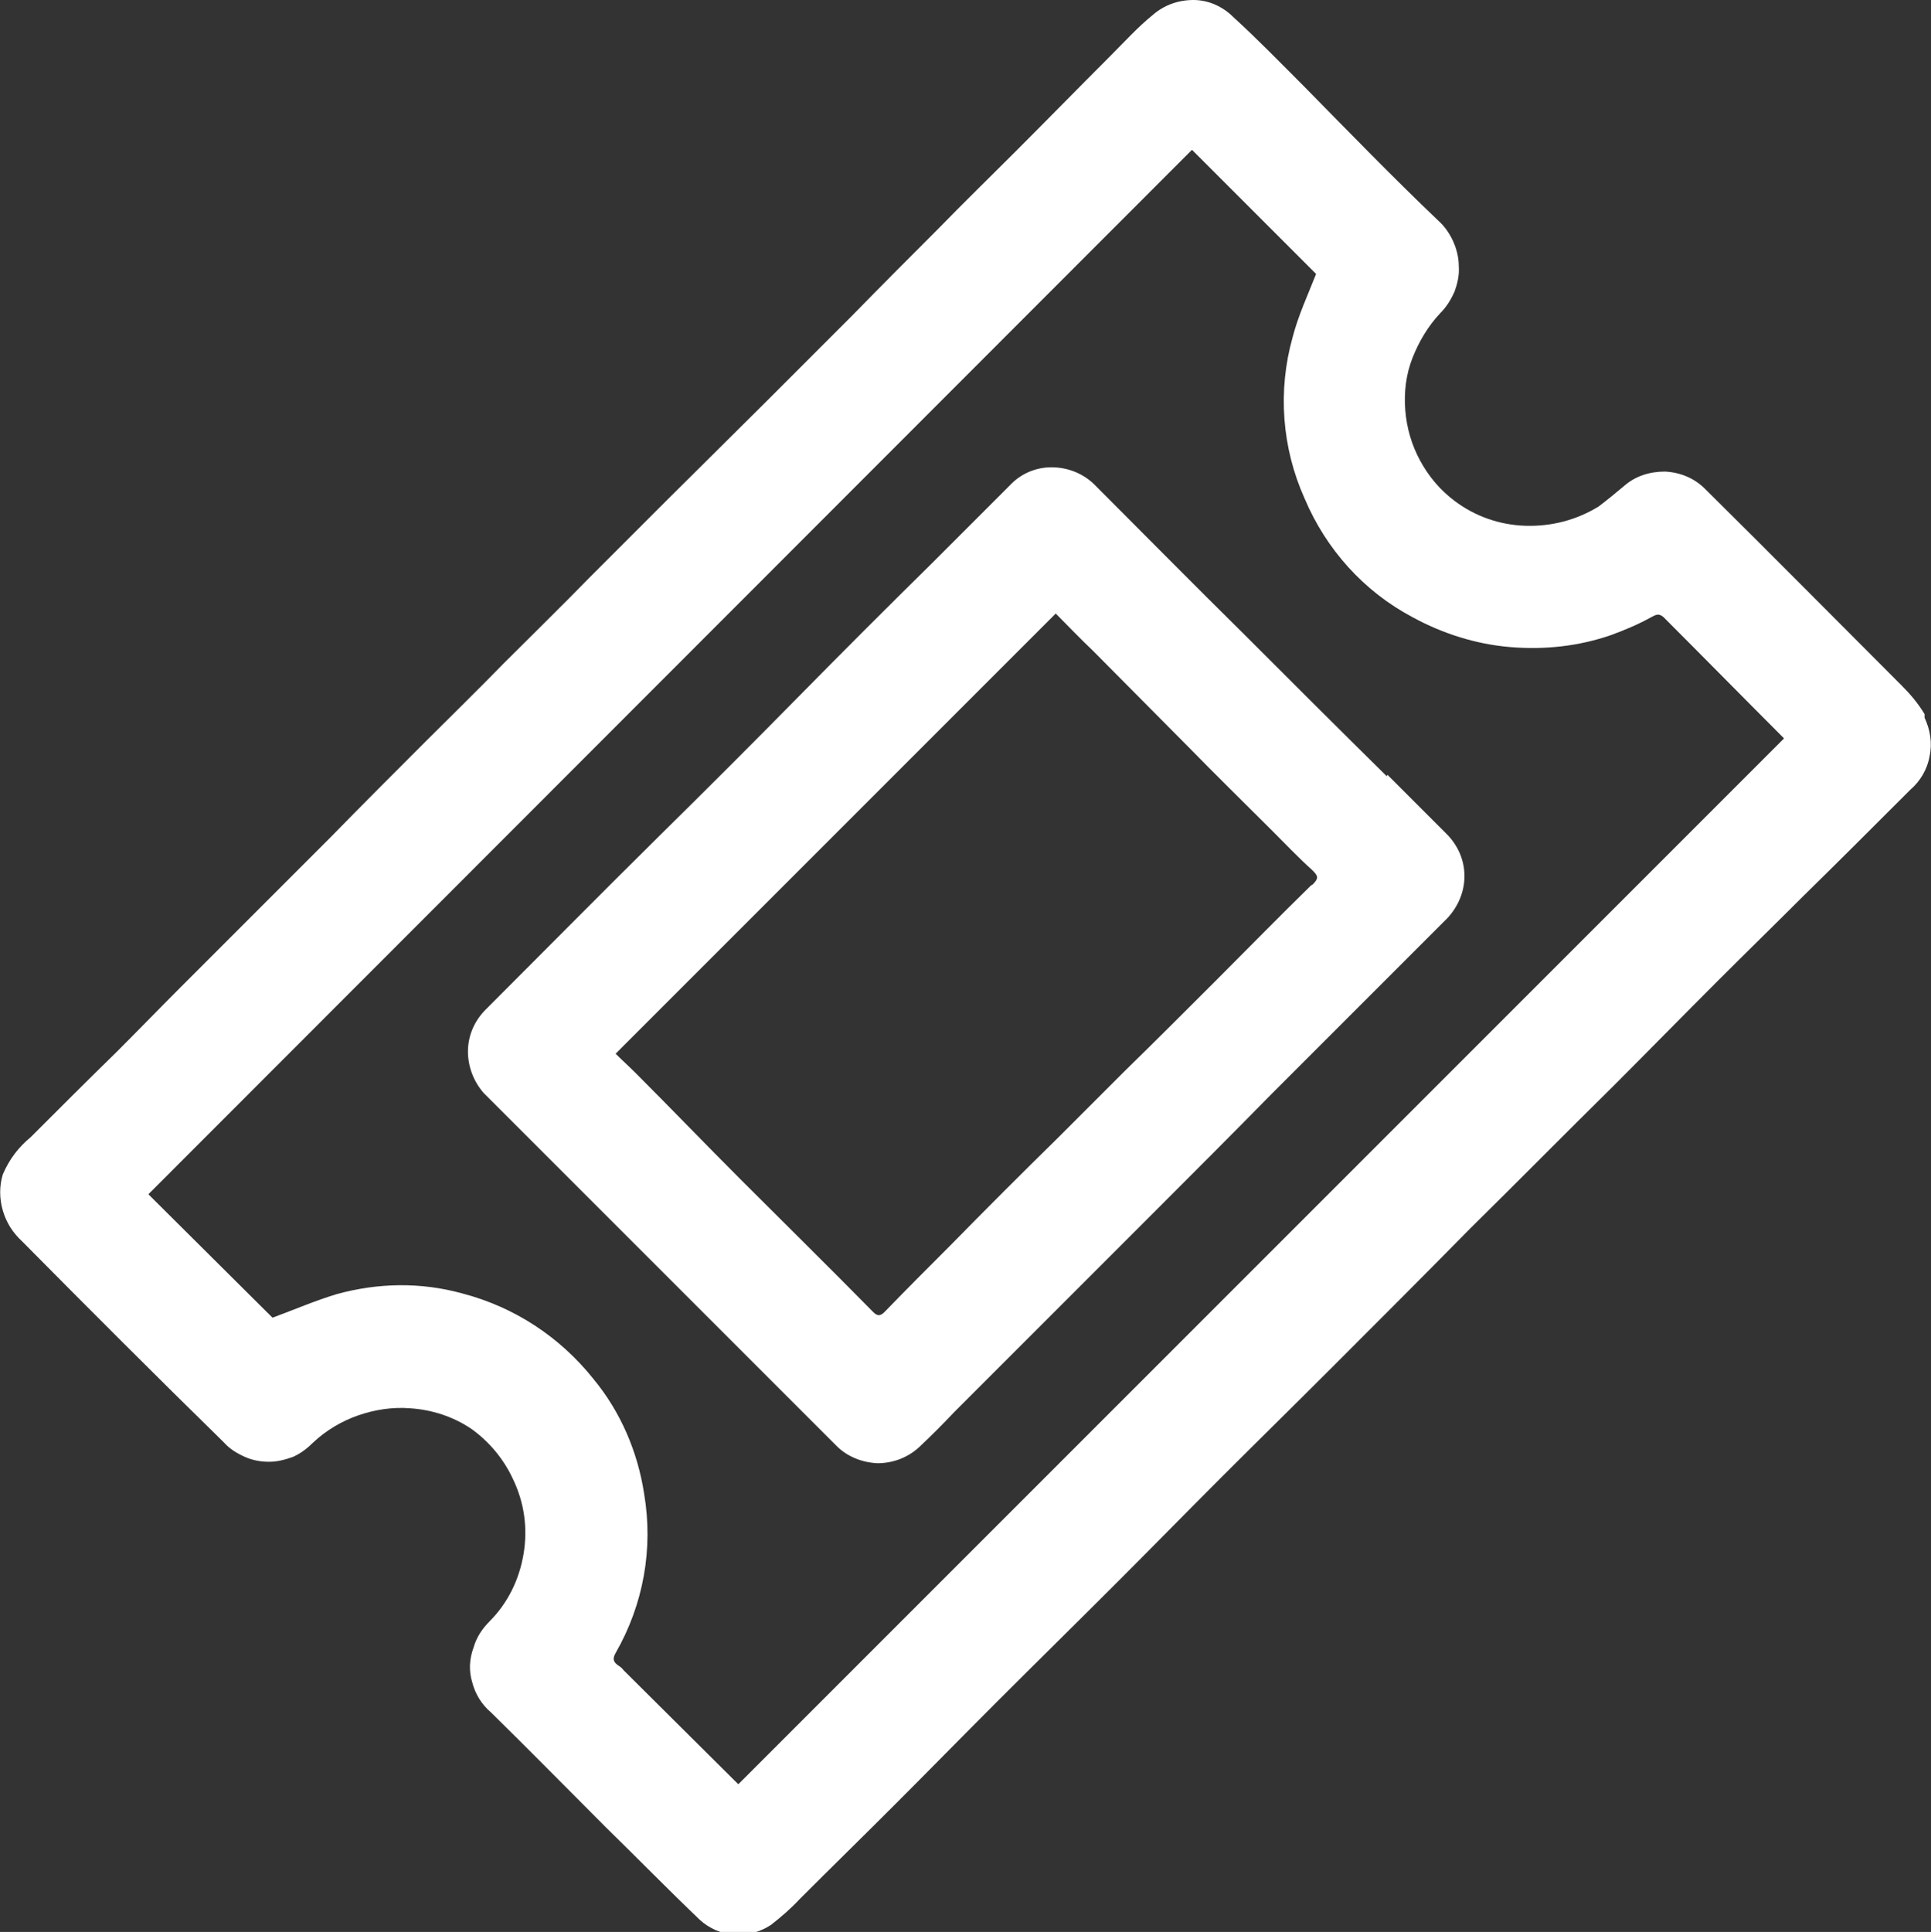
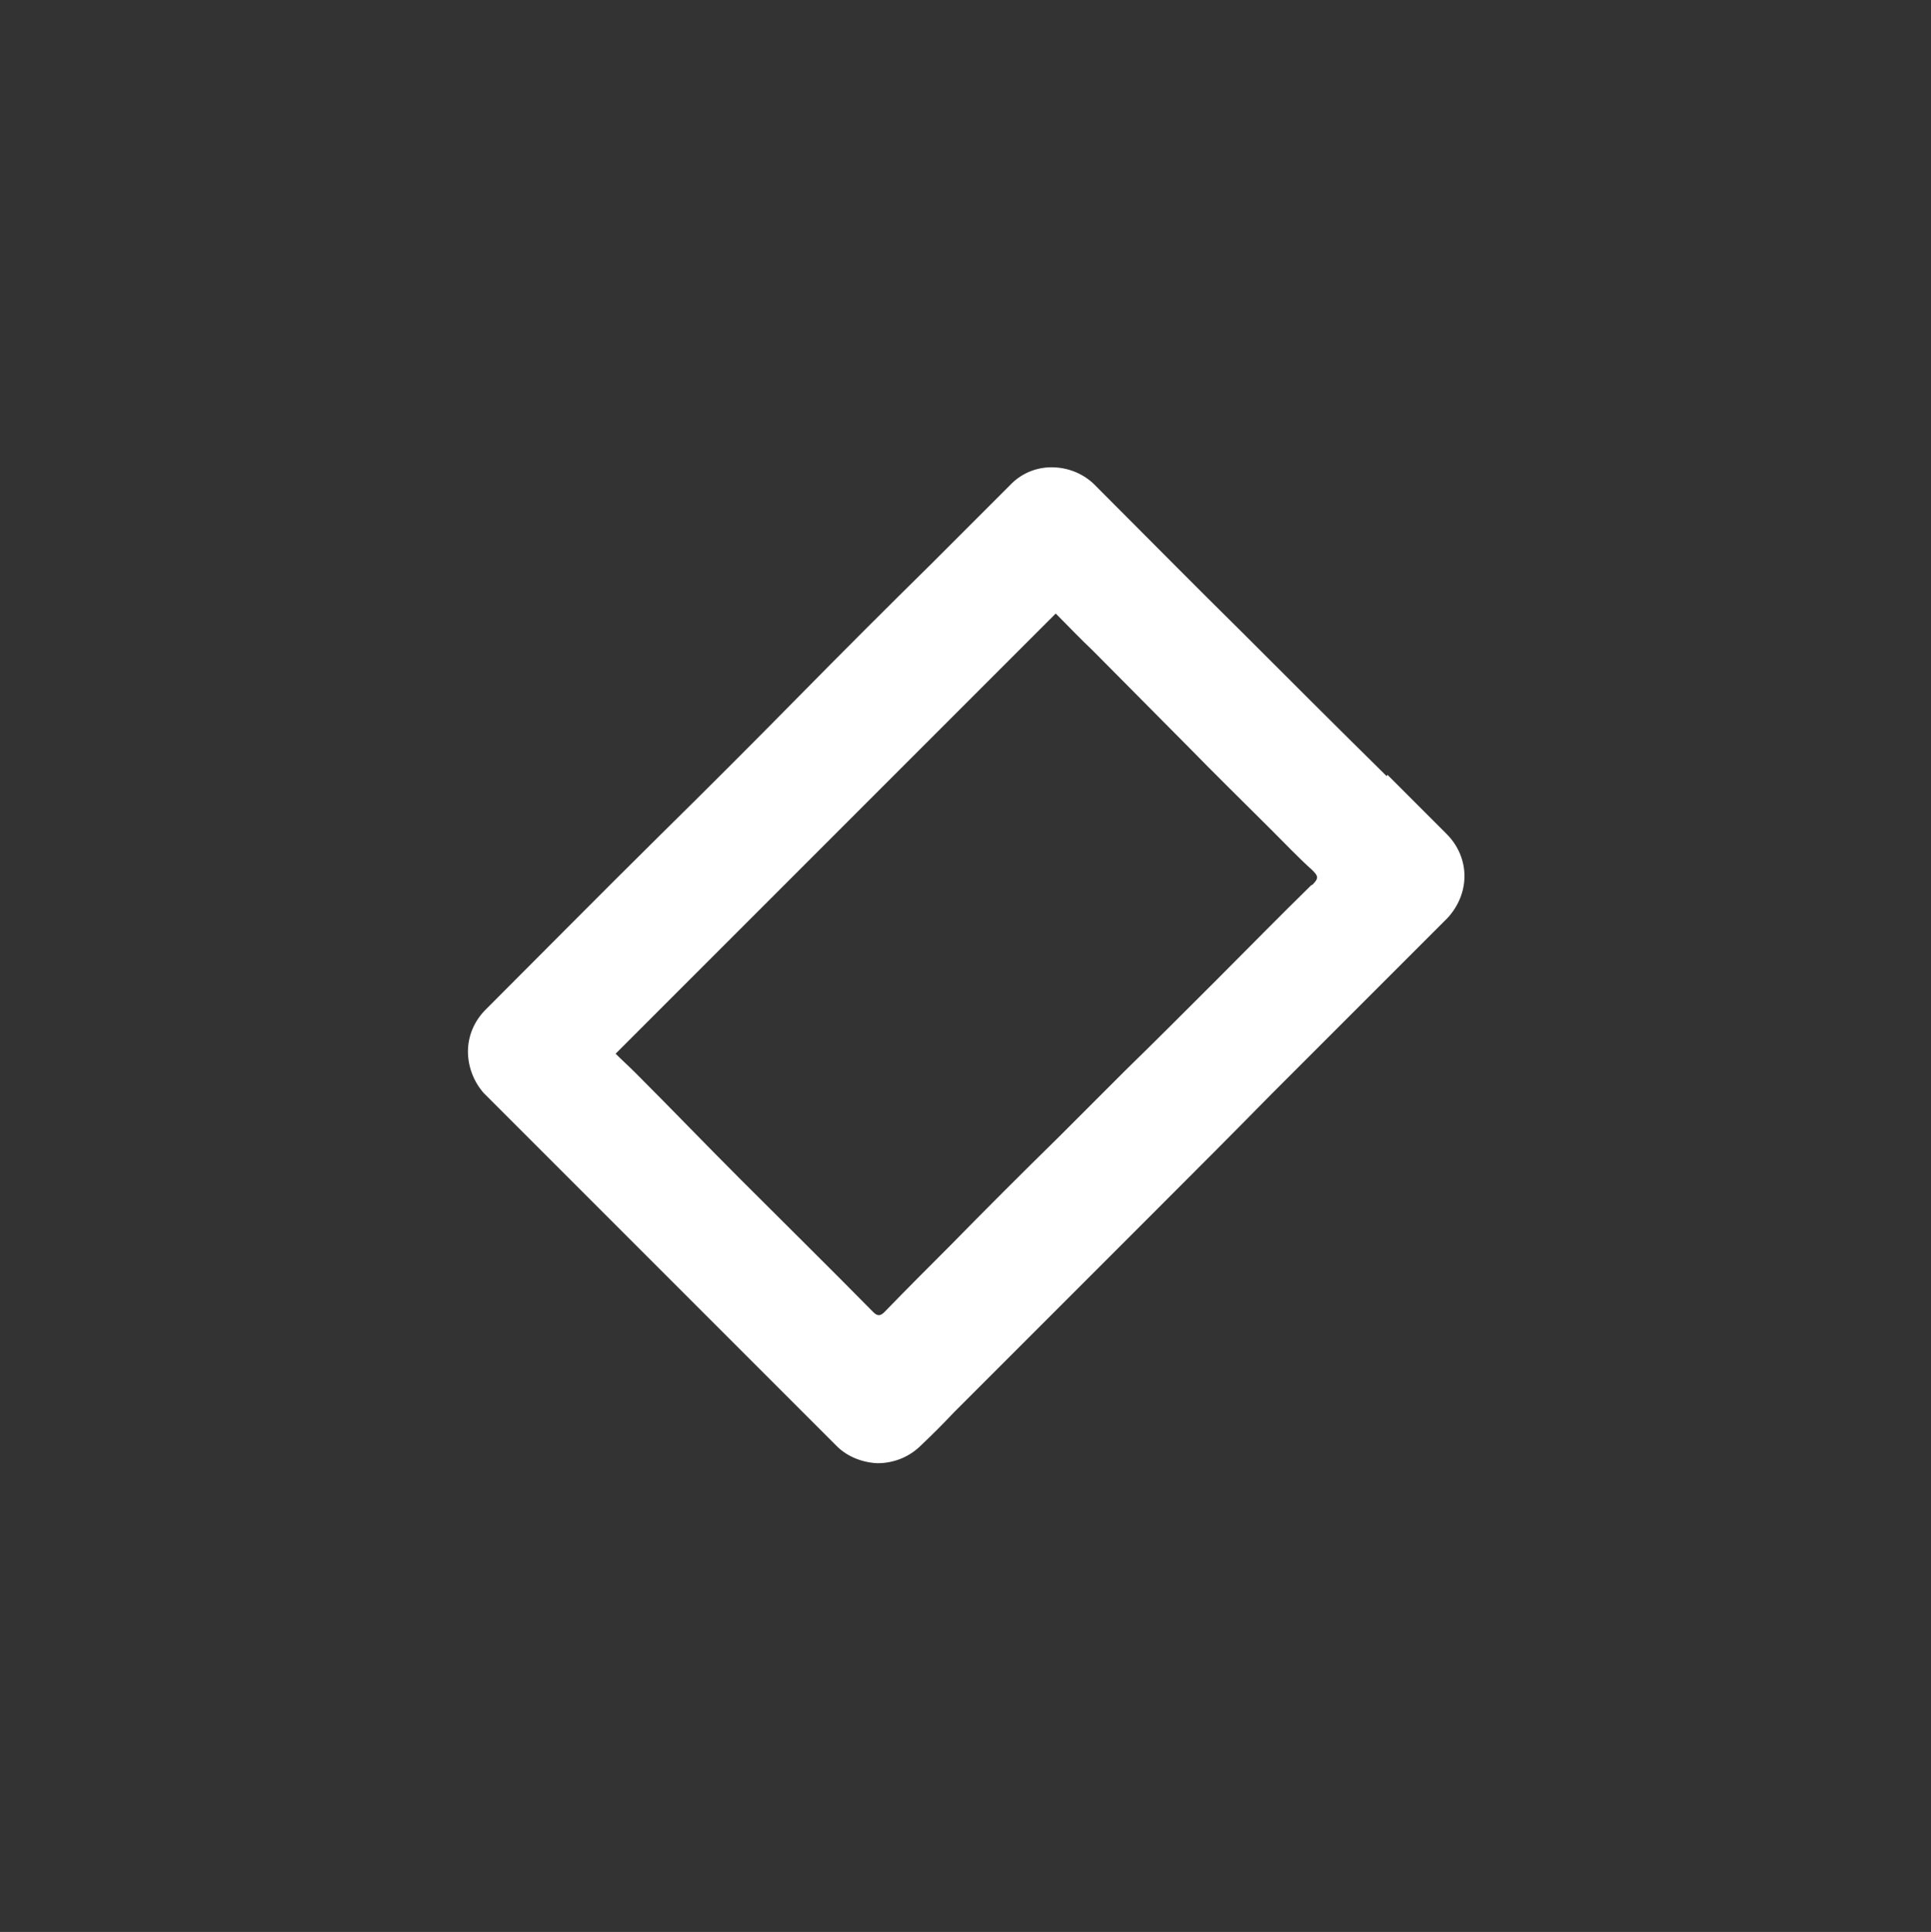
<svg xmlns="http://www.w3.org/2000/svg" id="Layer_1" data-name="Layer 1" viewBox="0 0 27.07 27.08">
  <rect x="0" y="0" width="27.07" height="27.08" fill="#333333" stroke="none" />
  <defs>
    <style>
      .cls-1 {
        fill: #fff;
      }
    </style>
  </defs>
-   <path class="cls-1" d="M26.98,10.01c-.09-.15-.2-.28-.32-.4-.92-.92-1.83-1.84-2.76-2.76-.15-.15-.35-.23-.56-.24-.21,0-.41.06-.57.2-.12.1-.24.2-.36.29-.31.19-.66.28-1.02.27-.36-.01-.71-.13-1-.35-.2-.15-.36-.34-.48-.56-.12-.22-.19-.46-.21-.71-.02-.25.01-.5.1-.73s.22-.45.39-.63c.09-.09.15-.19.2-.3.04-.11.07-.23.06-.36,0-.12-.03-.24-.08-.35-.05-.11-.12-.21-.21-.29-.64-.61-1.26-1.25-1.88-1.88-.33-.33-.65-.66-.99-.97-.15-.15-.35-.24-.56-.24-.21,0-.41.07-.57.21-.21.17-.4.38-.59.57-.45.45-.89.9-1.34,1.35-.36.36-.73.72-1.09,1.09-.39.39-.79.79-1.18,1.19-.42.42-.84.84-1.26,1.26l-1.35,1.34c-.36.36-.72.72-1.08,1.08-.4.41-.81.81-1.21,1.21-.36.37-.73.73-1.1,1.1-.44.44-.88.88-1.31,1.32-.38.38-.75.75-1.13,1.13-.33.33-.66.66-.99.99-.3.3-.59.6-.89.9-.41.4-.81.8-1.21,1.2-.17.14-.3.31-.39.52-.05.16-.05.34,0,.51s.14.31.27.43c.94.95,1.88,1.89,2.83,2.82.08.09.18.15.29.2.11.05.23.07.34.07.12,0,.23-.03.34-.07.11-.05.2-.12.28-.2.18-.17.4-.3.63-.38.23-.08.48-.12.73-.1h0c.31.02.61.12.86.29.25.18.45.42.58.7.16.33.21.69.15,1.05-.06.36-.22.69-.48.95-.1.1-.18.22-.22.36-.06.16-.07.33-.02.49.04.16.13.31.26.42.54.53,1.07,1.07,1.61,1.61.44.43.87.87,1.32,1.3.13.12.31.2.49.21.18.01.36-.04.51-.14.14-.11.28-.23.4-.36.44-.44.88-.87,1.32-1.31.48-.48.96-.97,1.44-1.45.56-.56,1.13-1.12,1.69-1.68.49-.49.97-.98,1.46-1.47.51-.51,1.03-1.02,1.55-1.54.65-.65,1.3-1.3,1.94-1.95.67-.66,1.33-1.33,2-1.99.49-.49.98-.99,1.47-1.48.4-.4.8-.79,1.2-1.19.5-.49,1-.99,1.5-1.49.14-.12.24-.29.27-.47.04-.18.01-.37-.07-.54ZM10.35,25.01h0s-1.61-1.6-1.61-1.6c-.02-.03-.05-.05-.08-.07-.07-.05-.07-.1-.03-.17.39-.68.53-1.46.4-2.23-.09-.59-.33-1.15-.71-1.61-.47-.59-1.11-1.01-1.84-1.2-.58-.16-1.18-.15-1.76.01-.3.09-.6.22-.9.33l-1.74-1.73L16.71,2.1l1.74,1.74c-.11.28-.25.58-.33.89-.21.75-.15,1.55.17,2.26.3.71.83,1.3,1.51,1.66.42.23.89.38,1.37.42.48.04.96-.01,1.42-.17.19-.07.38-.15.56-.25.06-.03.1-.06.17,0,.55.55,1.1,1.11,1.65,1.66.02.02.03.03.04.04l-14.65,14.65Z" />
  <path class="cls-1" d="M19.44,10.88c-.67-.66-1.33-1.32-2-1.99-.71-.7-1.41-1.41-2.11-2.11-.16-.15-.37-.23-.59-.23-.22,0-.43.09-.58.25-.36.36-.72.72-1.08,1.08-.64.63-1.28,1.27-1.91,1.91-.63.64-1.27,1.28-1.91,1.91-.83.82-1.65,1.65-2.47,2.47-.15.16-.23.36-.23.57,0,.21.08.42.22.58.74.74,1.48,1.48,2.22,2.22l2.73,2.73c.15.15.36.23.57.24.22,0,.43-.08.59-.23.17-.16.33-.32.49-.49l2.84-2.84c.54-.54,1.08-1.08,1.61-1.62.82-.82,1.64-1.64,2.46-2.46.15-.16.24-.37.24-.59,0-.22-.09-.43-.25-.59-.28-.28-.55-.55-.83-.83ZM18.38,12.41c-.45.44-.89.89-1.33,1.33-.43.43-.86.86-1.29,1.28-.31.31-.62.62-.93.93-.51.5-1.01,1-1.51,1.51-.31.31-.62.62-.92.93-.06.06-.1.06-.16,0-.61-.62-1.23-1.23-1.85-1.85-.5-.5-.98-1-1.48-1.5-.09-.09-.19-.18-.28-.27l6.17-6.17c.17.17.34.35.52.52l1.33,1.34c.39.4.79.79,1.18,1.18.19.19.37.38.57.56.08.08.09.11,0,.2Z" />
</svg>